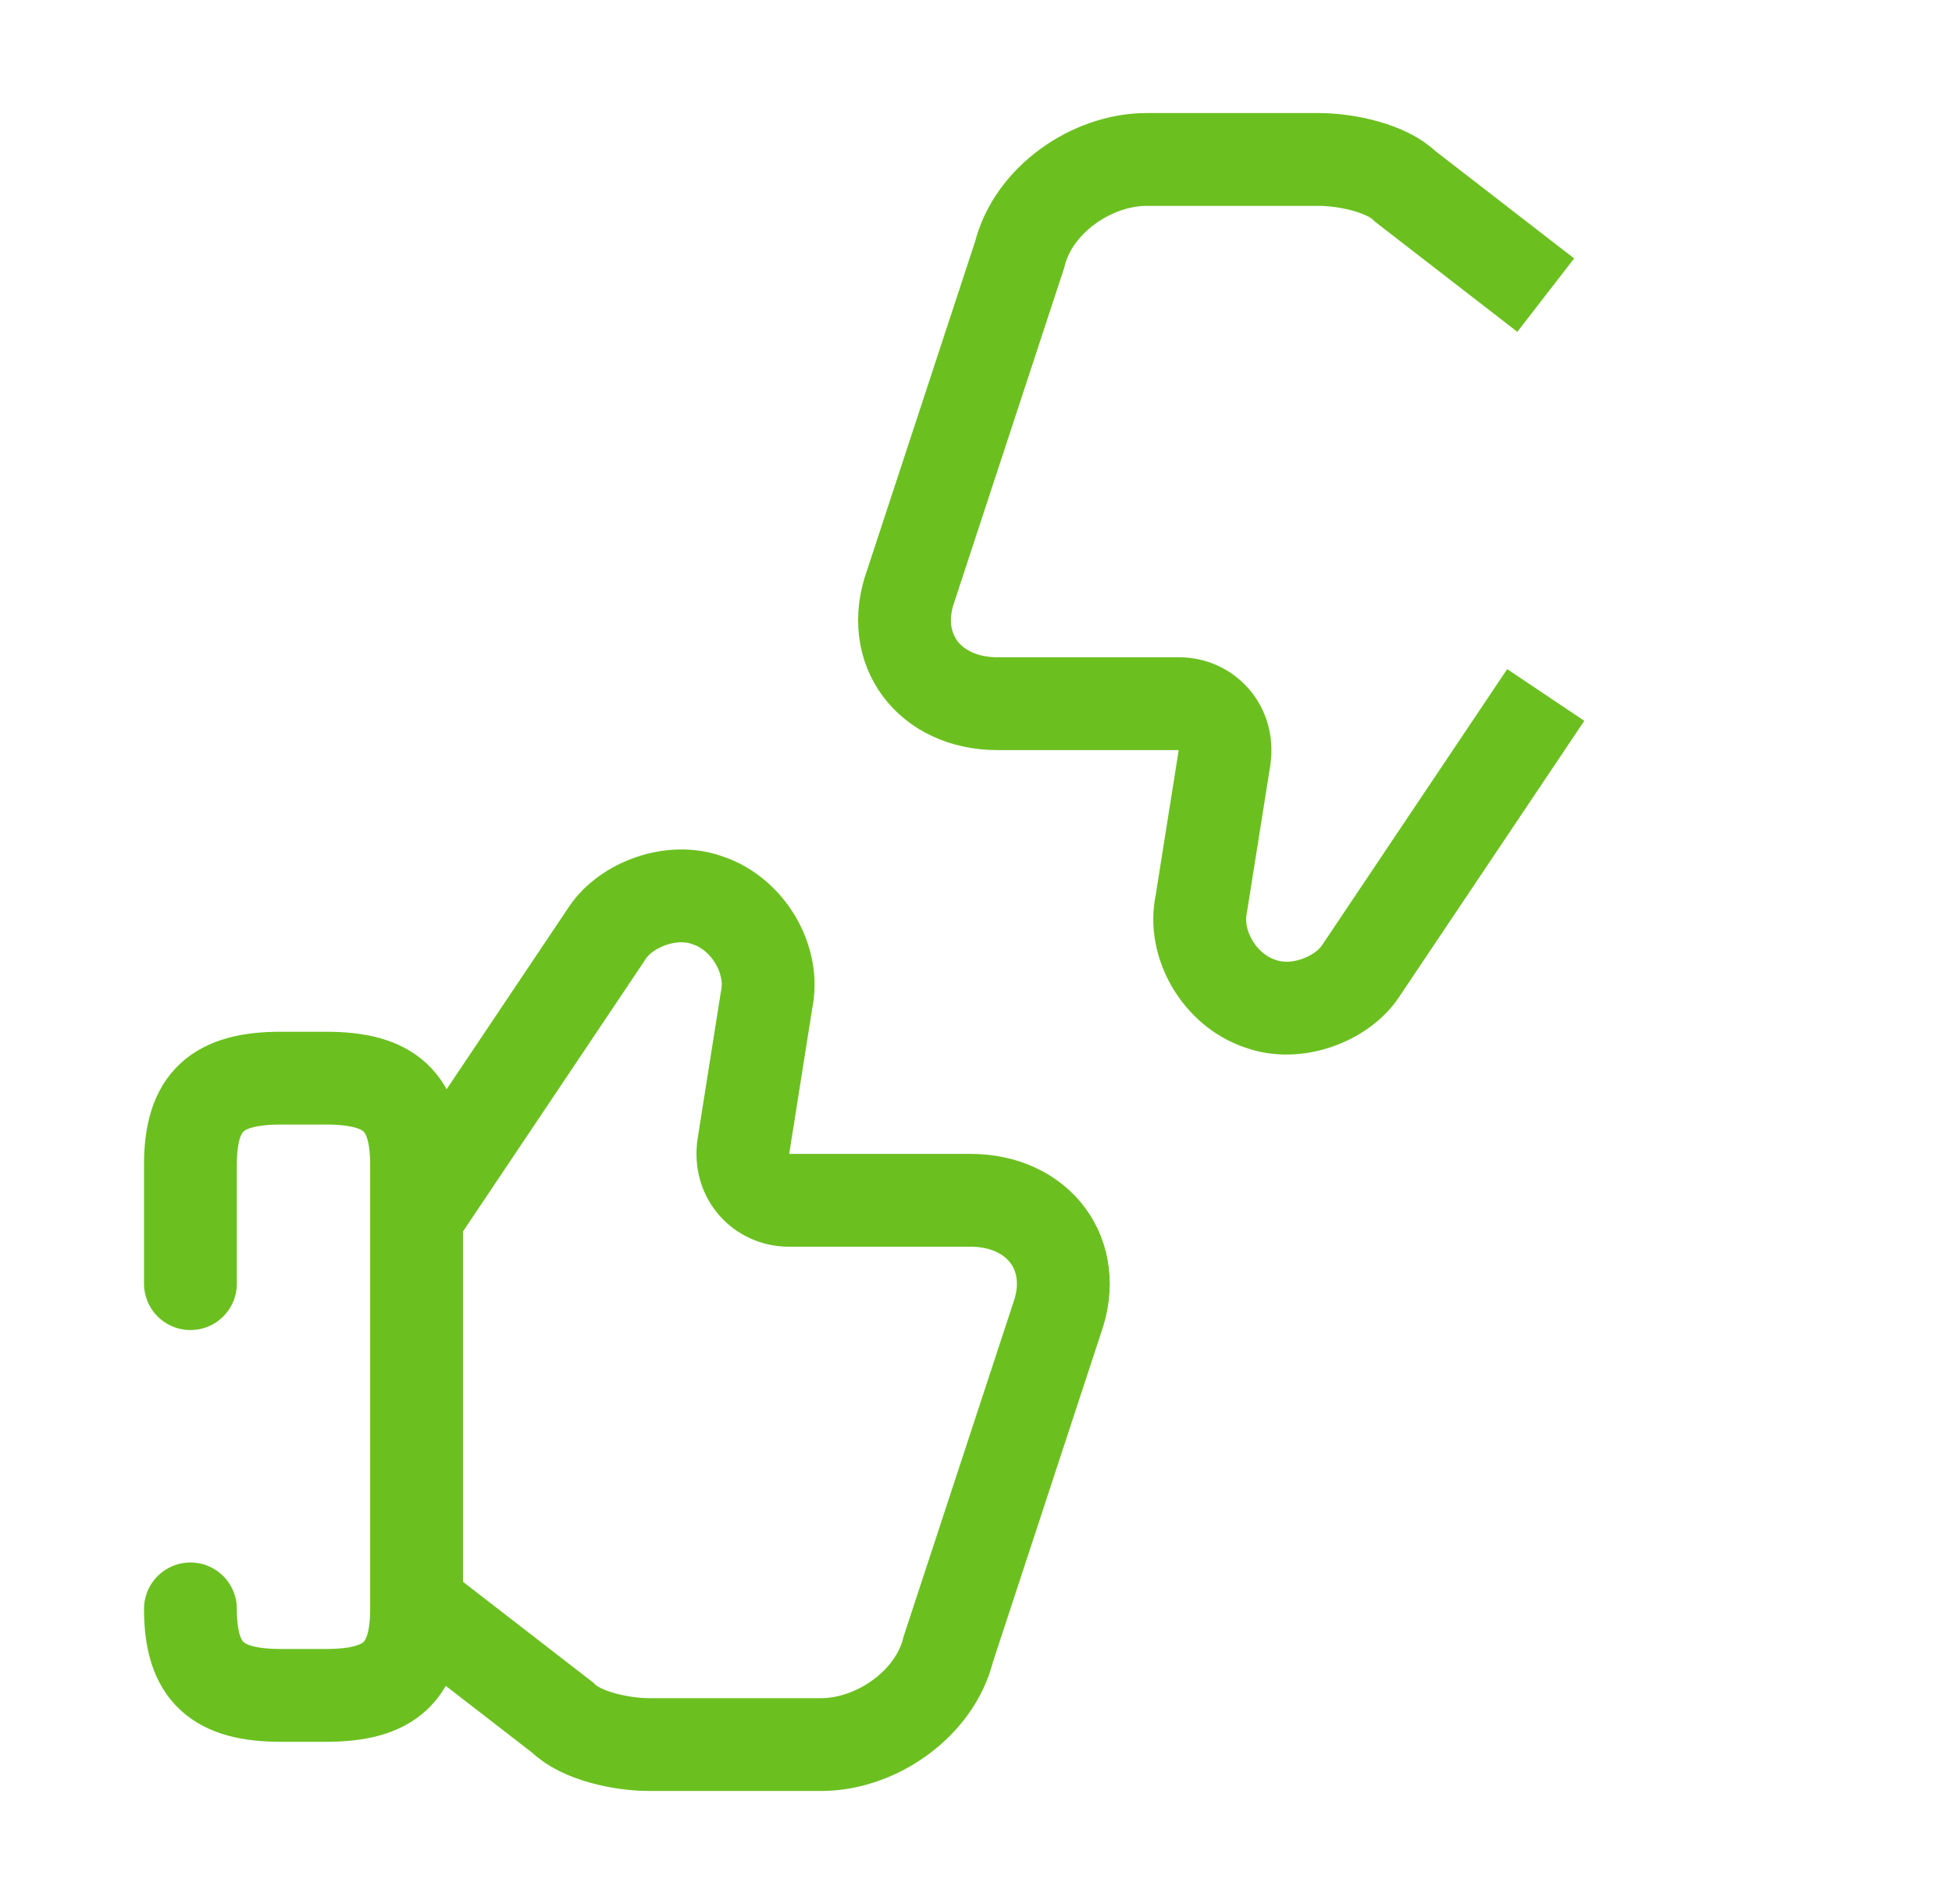
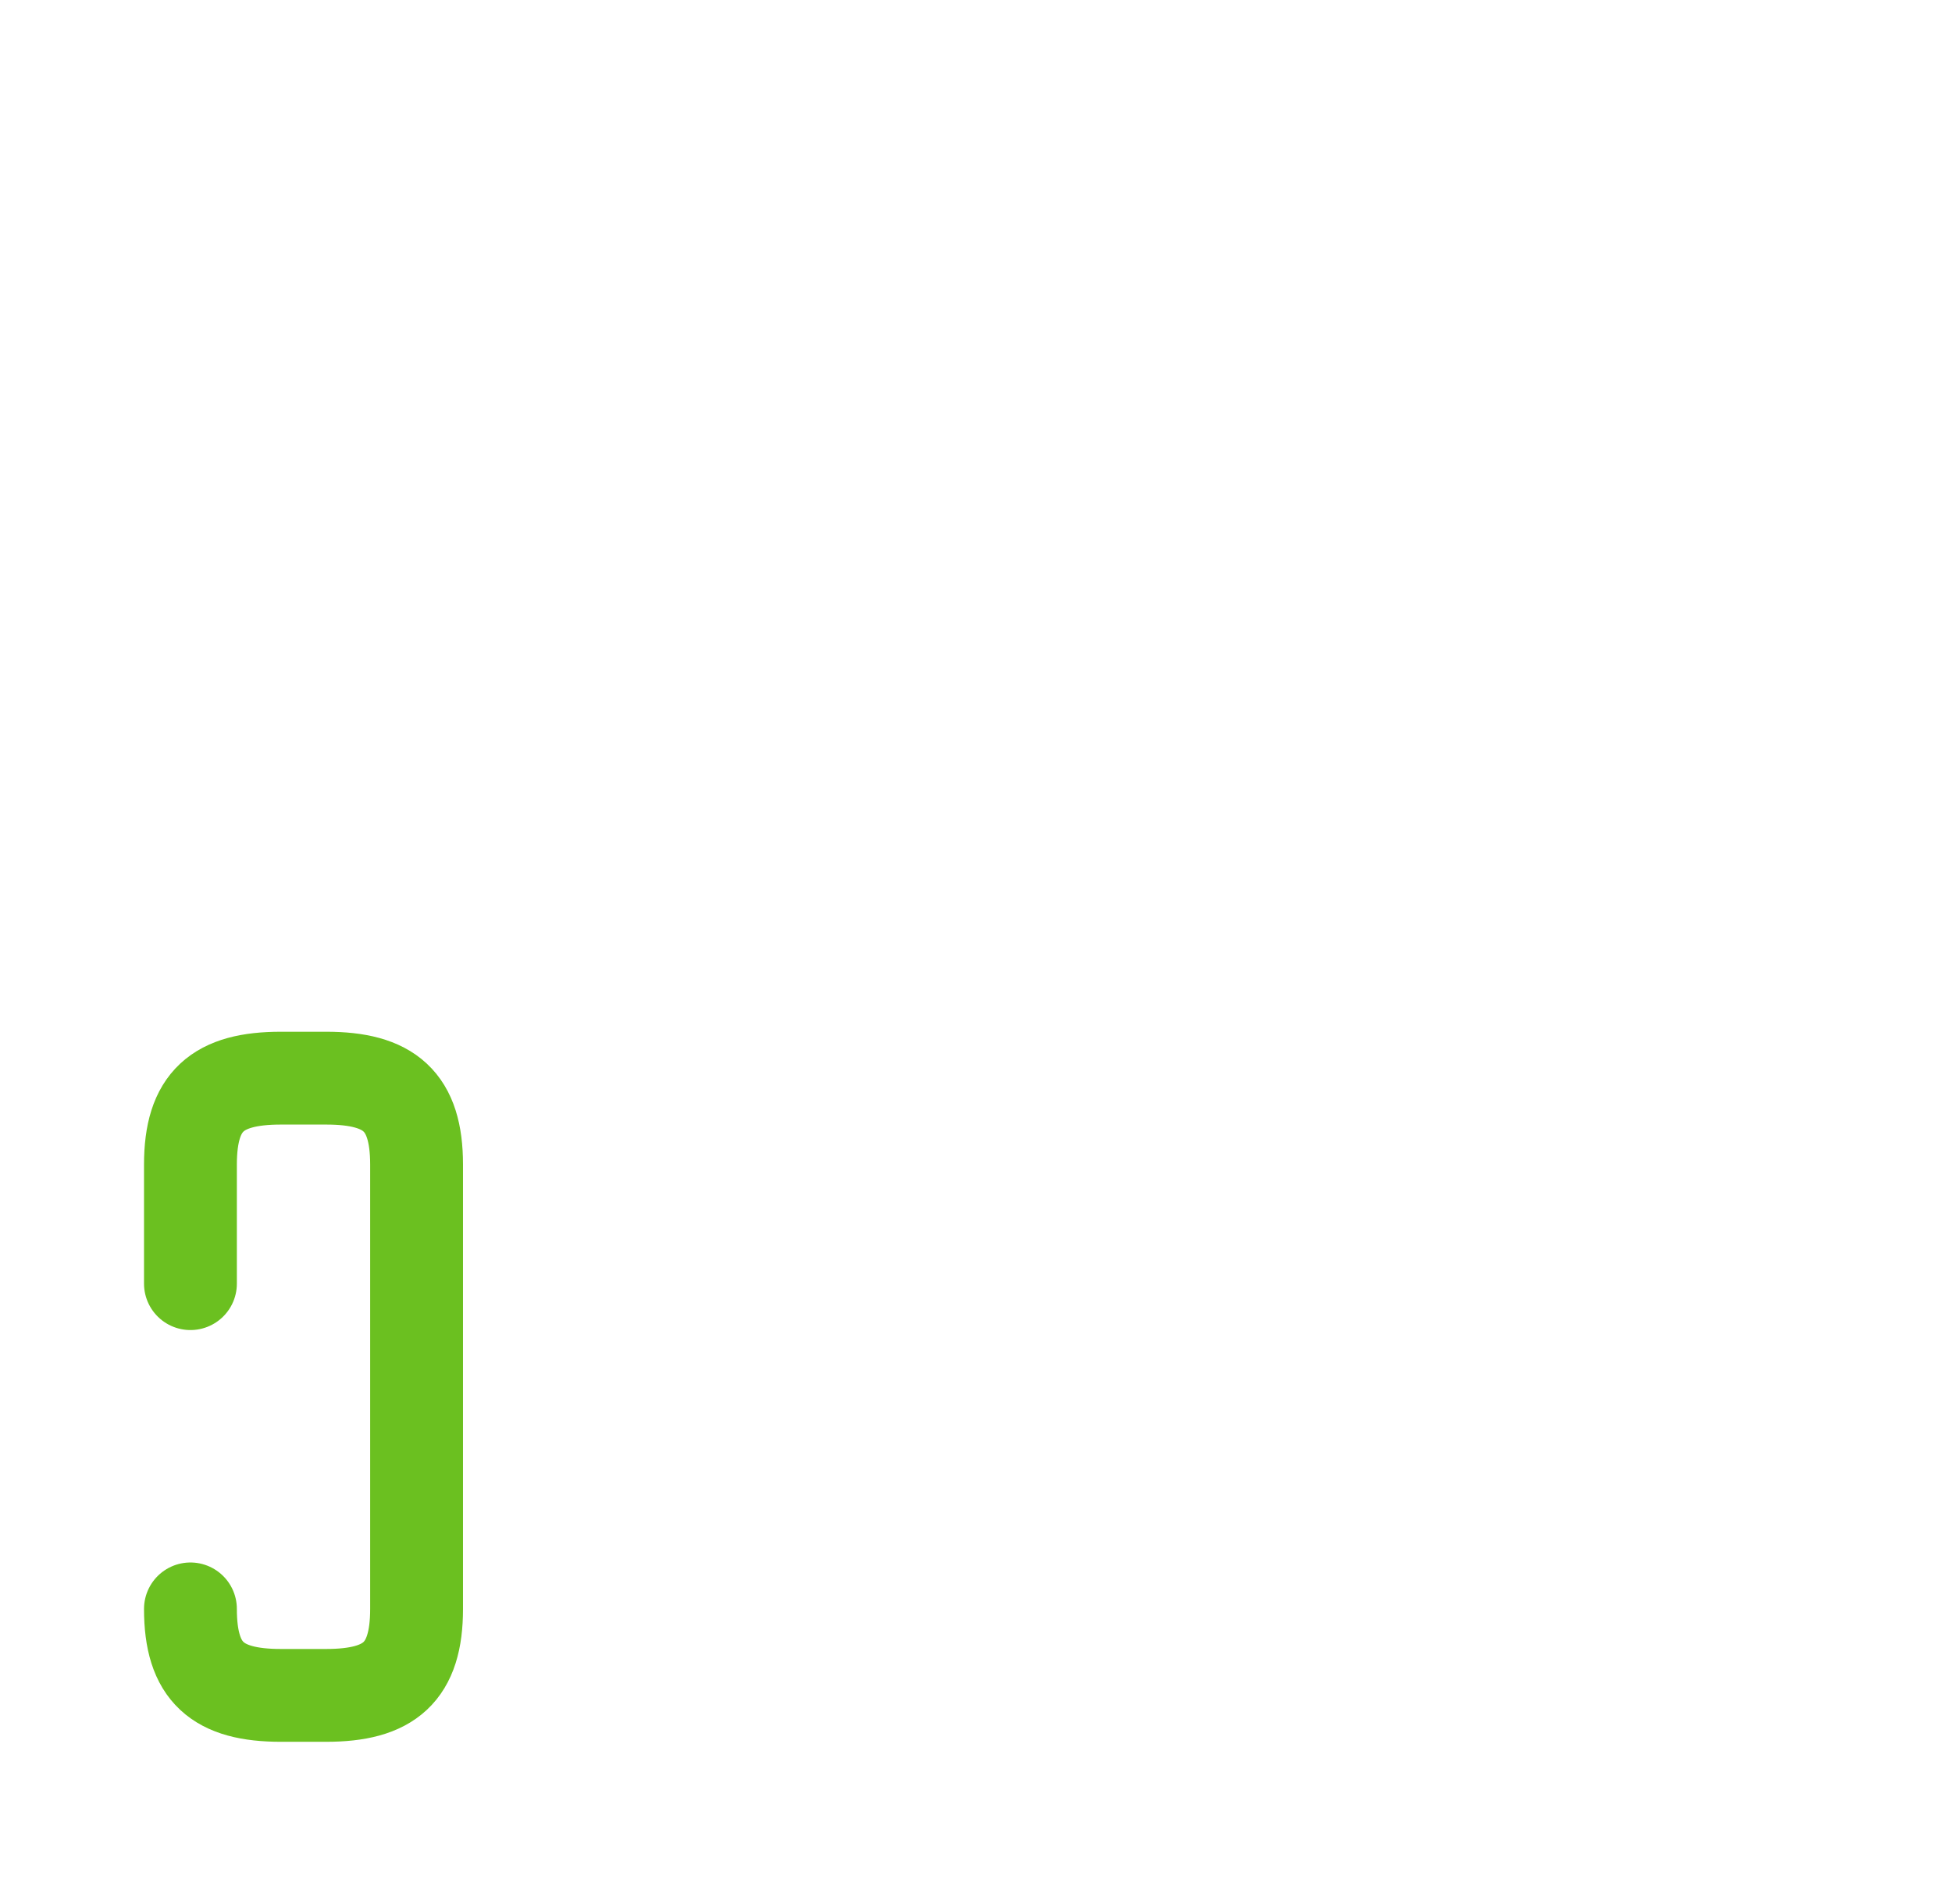
<svg xmlns="http://www.w3.org/2000/svg" width="41" height="40" viewBox="0 0 41 40" fill="none">
-   <path d="M8.867 33.8L11.817 36.083C12.2 36.467 13.05 36.65 13.633 36.65H17.25C18.4 36.65 19.633 35.8 19.917 34.65L22.2 27.7C22.683 26.366 21.817 25.216 20.383 25.216H16.567C16 25.216 15.517 24.733 15.617 24.066L16.1 21.016C16.283 20.166 15.717 19.2 14.867 18.916C14.1 18.633 13.15 19.016 12.767 19.583L8.867 25.4" stroke="#6BC020" stroke-width="1.95" stroke-miterlimit="10" />
  <path d="M4 33.8C4 35.133 4.567 35.617 5.9 35.617H6.85C8.183 35.617 8.75 35.133 8.75 33.8V24.467C8.75 23.133 8.183 22.65 6.85 22.65H5.9C4.567 22.65 4 23.133 4 24.467V26.967" stroke="#6BC020" stroke-width="1.95" stroke-linecap="round" stroke-linejoin="round" />
-   <path d="M32.467 6.2L29.517 3.917C29.133 3.533 28.283 3.35 27.7 3.35H24.083C22.933 3.35 21.7 4.2 21.417 5.35L19.133 12.3C18.65 13.633 19.517 14.783 20.95 14.783H24.767C25.333 14.783 25.817 15.267 25.717 15.934L25.233 18.983C25.05 19.833 25.617 20.8 26.467 21.084C27.233 21.367 28.183 20.983 28.567 20.417L32.467 14.6" stroke="#6BC020" stroke-width="1.95" stroke-miterlimit="10" />
</svg>